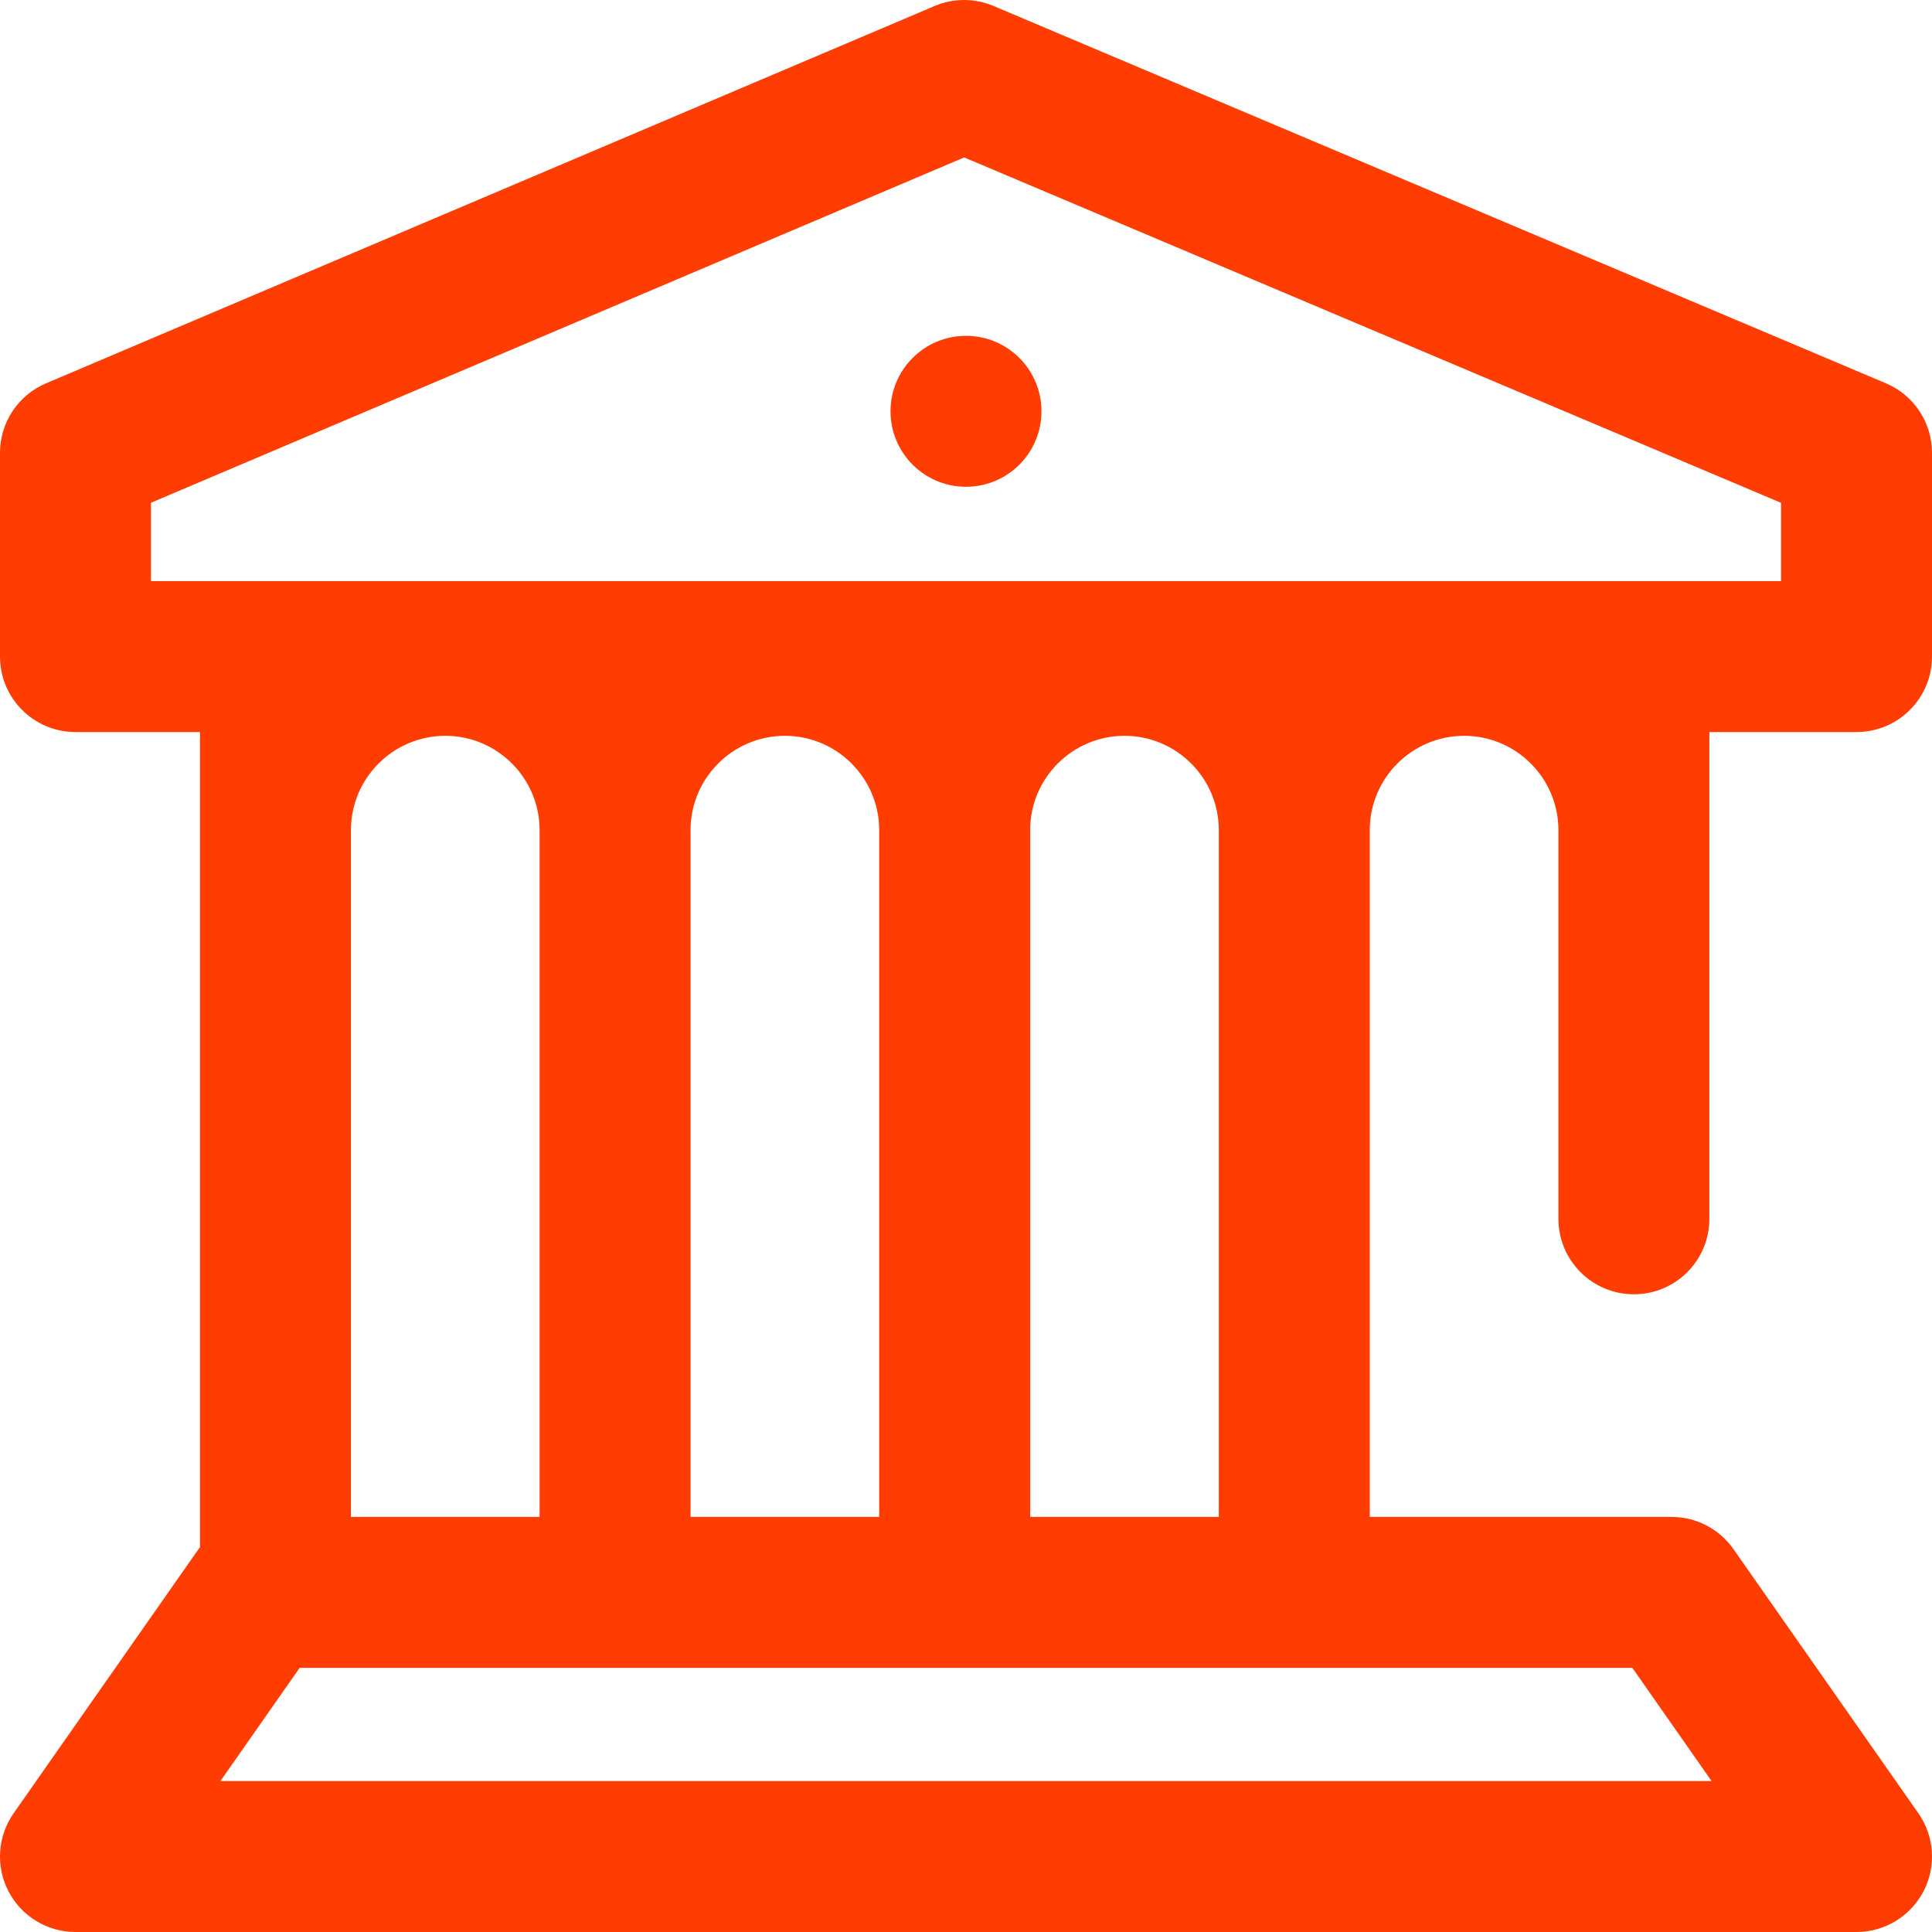
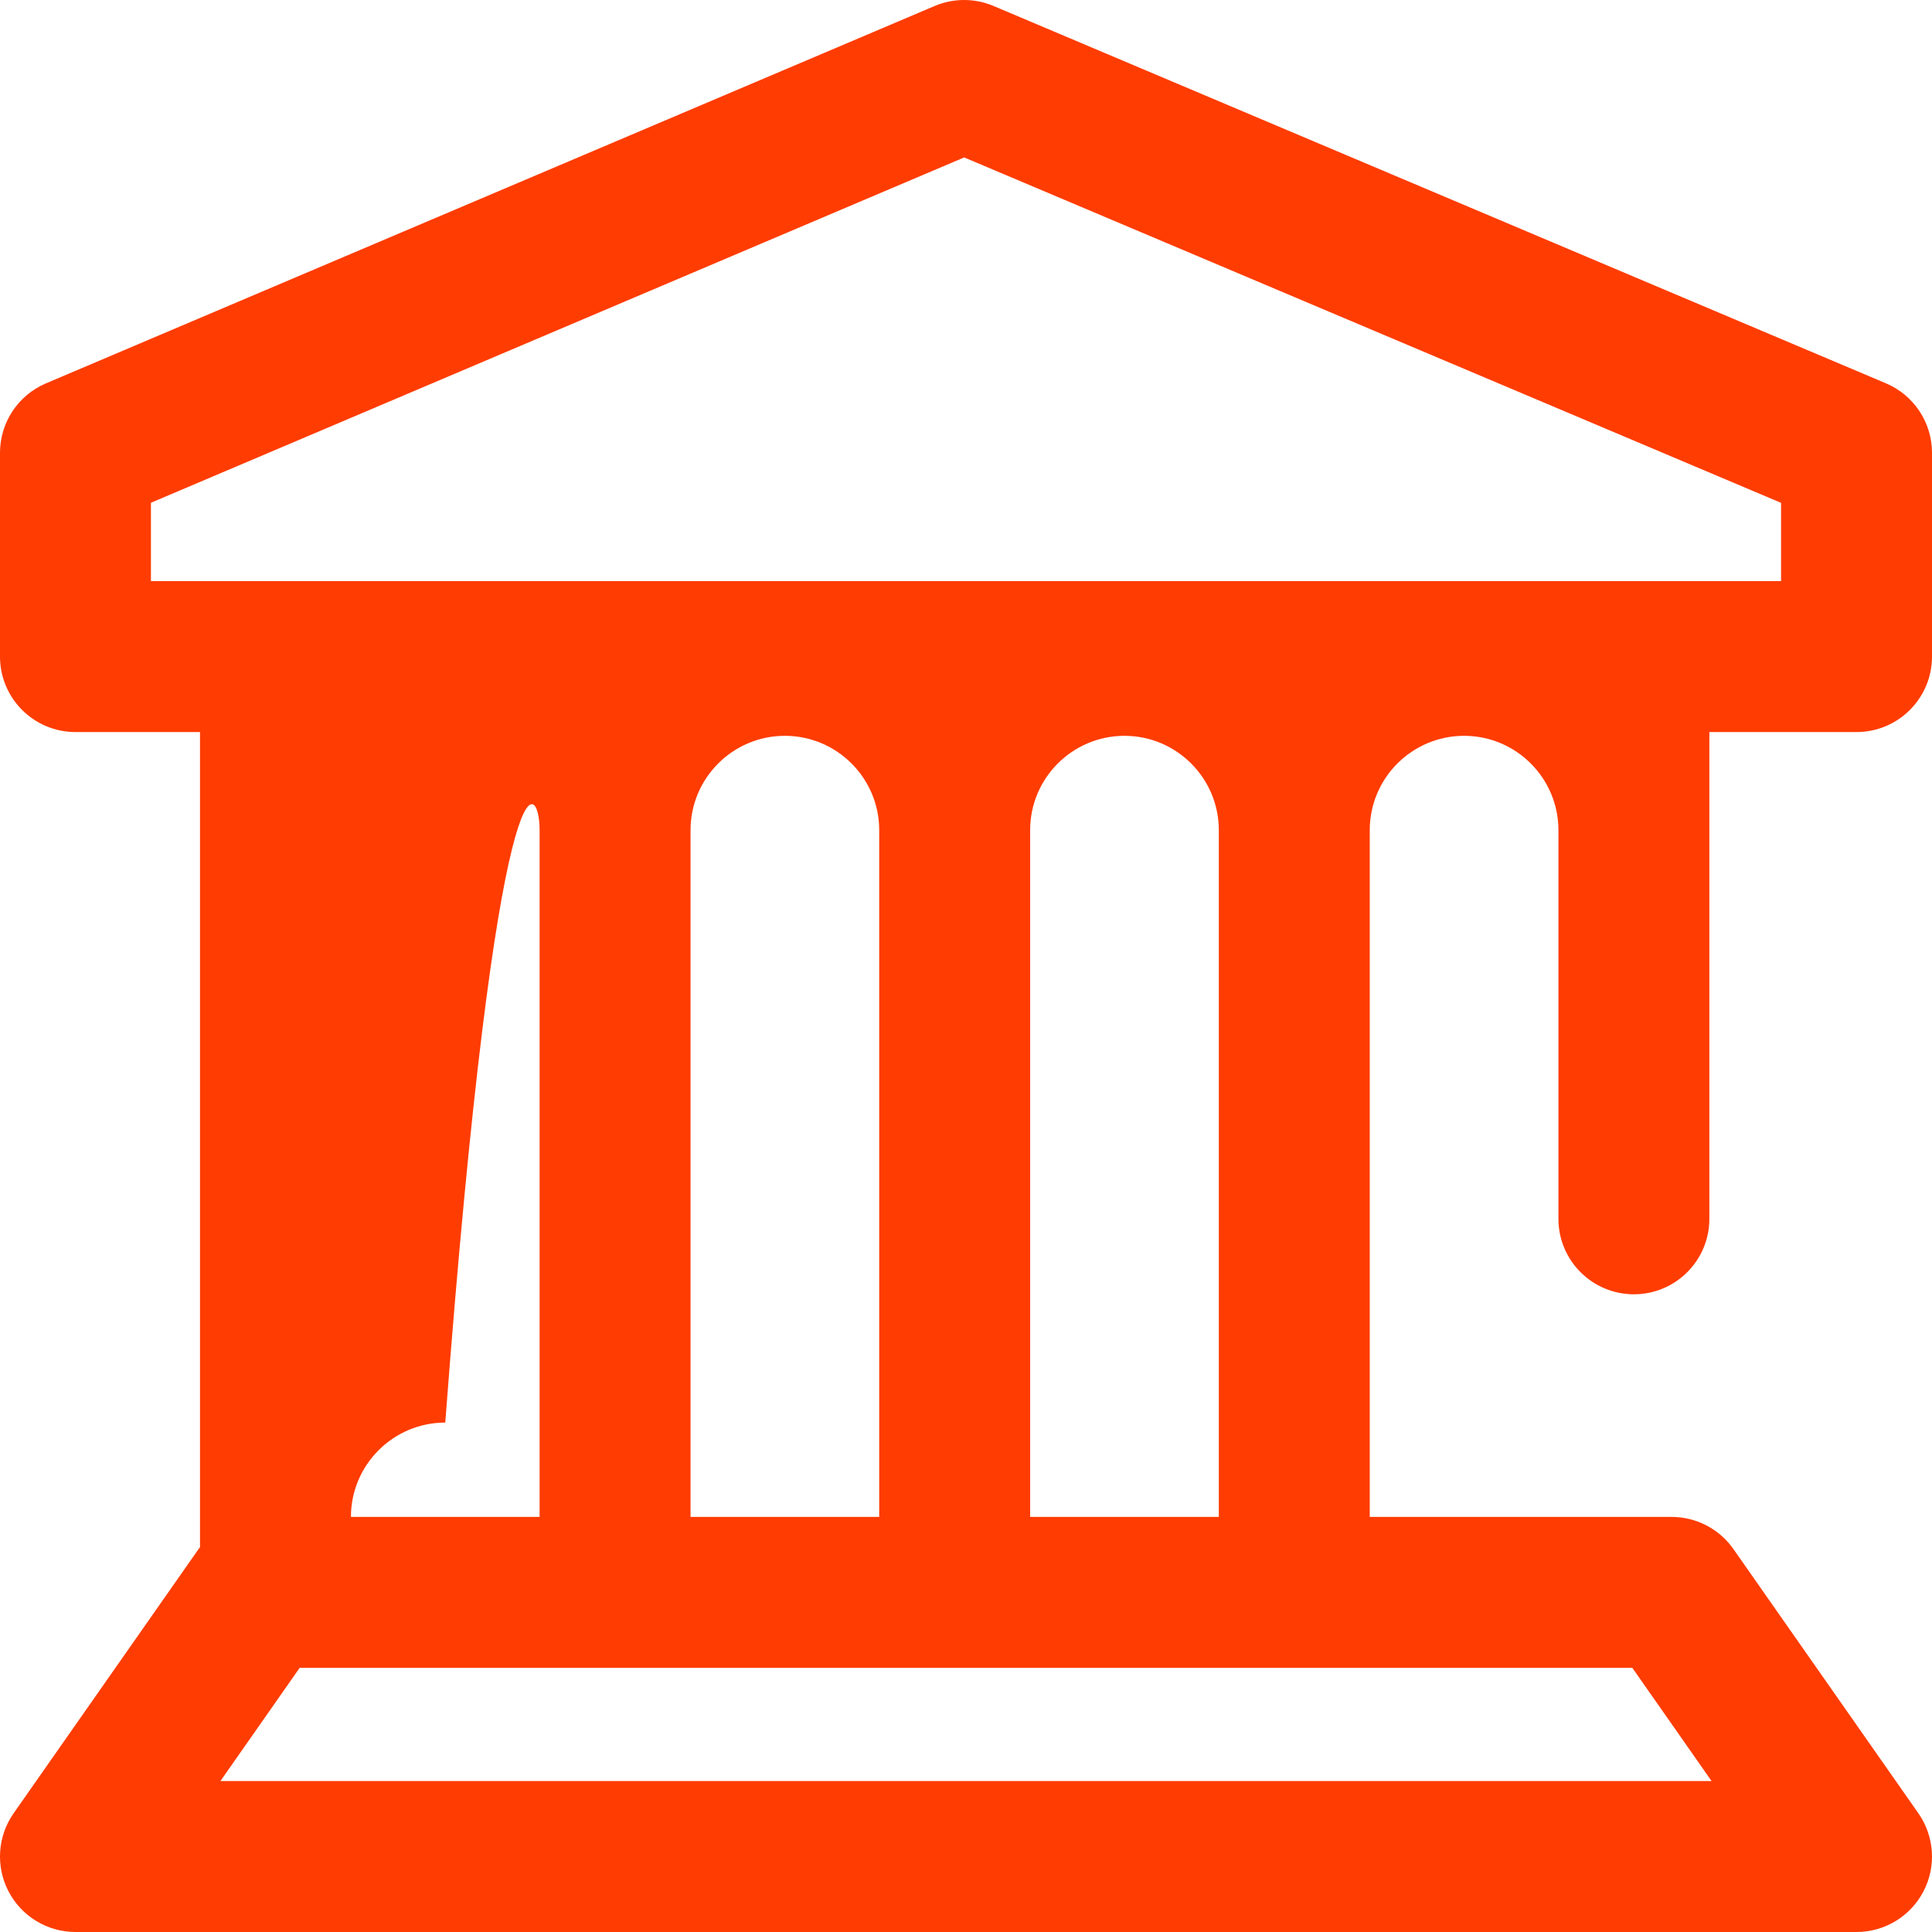
<svg xmlns="http://www.w3.org/2000/svg" version="1.1" id="Capa_1" x="0px" y="0px" viewBox="0 0 512.001 512.001" style="enable-background:new 0 0 512.001 512.001;" xml:space="preserve" fill="#ff3c01">
  <g>
    <g>
      <g>
-         <circle cx="256" cy="109" r="20" />
-         <path d="M508.385,480.531l-49-70C455.642,405.184,449.526,402,443,402h-80V220c0-13.785,11.215-25,25-25     c13.785,0,25,11.215,25,25v103c0,11.046,8.954,20,20,20c11.046,0,20-8.954,20-20V194h39c11.046,0,20-8.954,20-20v-54     c0-8.036-4.81-15.292-12.211-18.421l-236.5-100c-4.99-2.109-10.62-2.105-15.606,0.012l-235.5,100C4.796,104.728,0,111.975,0,120     v54c0,11.046,8.954,20,20,20h33v216.015c-0.128,0.172-0.261,0.339-0.385,0.516l-49,70c-4.276,6.109-4.799,14.091-1.355,20.706     C5.704,507.852,12.543,512,20,512h472c7.458,0,14.296-4.149,17.74-10.764C513.184,494.622,512.661,486.64,508.385,480.531z      M40,154v-20.764l215.517-91.515L472,133.258V154H40z M323,220v182h-50V220c0-13.785,11.215-25,25-25     C311.785,195,323,206.215,323,220z M233,220v182h-50V220c0-13.785,11.215-25,25-25C221.785,195,233,206.215,233,220z M143,220     v182H93V220c0-13.785,11.215-25,25-25C131.785,195,143,206.215,143,220z M58.413,472l21-30h353.174l21,30H58.413z" />
+         <path d="M508.385,480.531l-49-70C455.642,405.184,449.526,402,443,402h-80V220c0-13.785,11.215-25,25-25     c13.785,0,25,11.215,25,25v103c0,11.046,8.954,20,20,20c11.046,0,20-8.954,20-20V194h39c11.046,0,20-8.954,20-20v-54     c0-8.036-4.81-15.292-12.211-18.421l-236.5-100c-4.99-2.109-10.62-2.105-15.606,0.012l-235.5,100C4.796,104.728,0,111.975,0,120     v54c0,11.046,8.954,20,20,20h33v216.015c-0.128,0.172-0.261,0.339-0.385,0.516l-49,70c-4.276,6.109-4.799,14.091-1.355,20.706     C5.704,507.852,12.543,512,20,512h472c7.458,0,14.296-4.149,17.74-10.764C513.184,494.622,512.661,486.64,508.385,480.531z      M40,154v-20.764l215.517-91.515L472,133.258V154H40z M323,220v182h-50V220c0-13.785,11.215-25,25-25     C311.785,195,323,206.215,323,220z M233,220v182h-50V220c0-13.785,11.215-25,25-25C221.785,195,233,206.215,233,220z M143,220     v182H93c0-13.785,11.215-25,25-25C131.785,195,143,206.215,143,220z M58.413,472l21-30h353.174l21,30H58.413z" />
      </g>
    </g>
  </g>
  <g>
</g>
  <g>
</g>
  <g>
</g>
  <g>
</g>
  <g>
</g>
  <g>
</g>
  <g>
</g>
  <g>
</g>
  <g>
</g>
  <g>
</g>
  <g>
</g>
  <g>
</g>
  <g>
</g>
  <g>
</g>
  <g>
</g>
</svg>